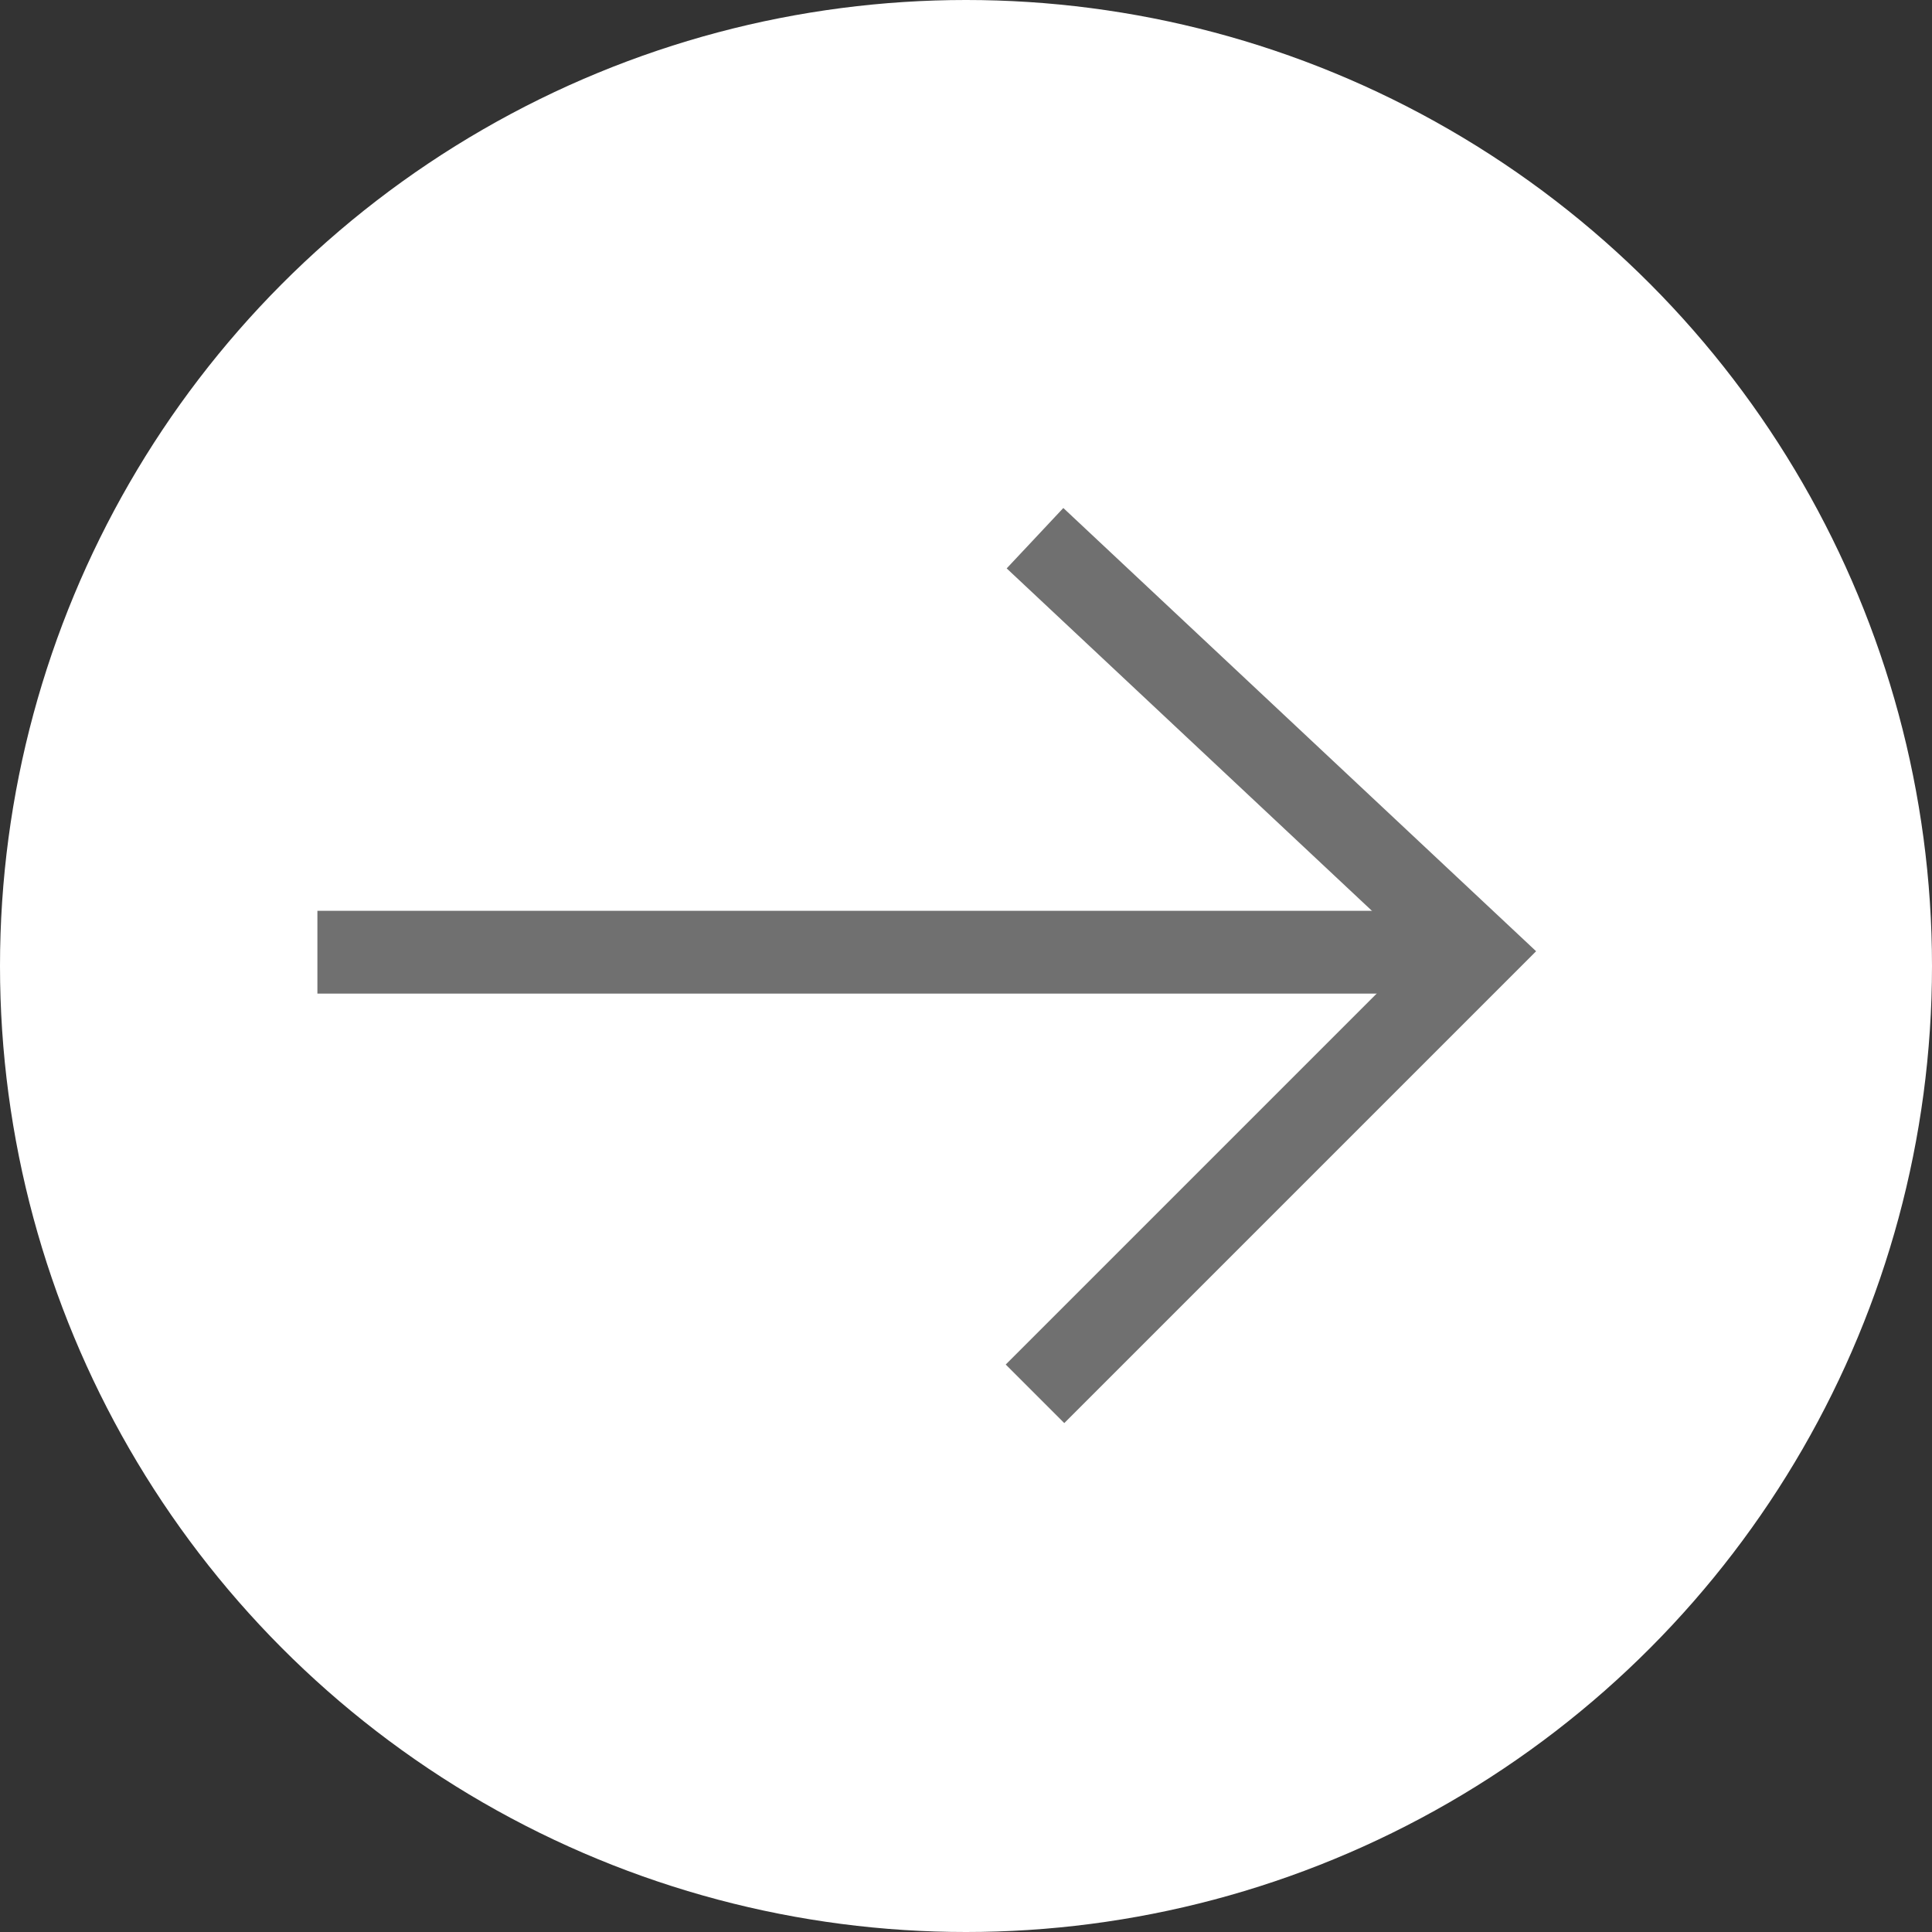
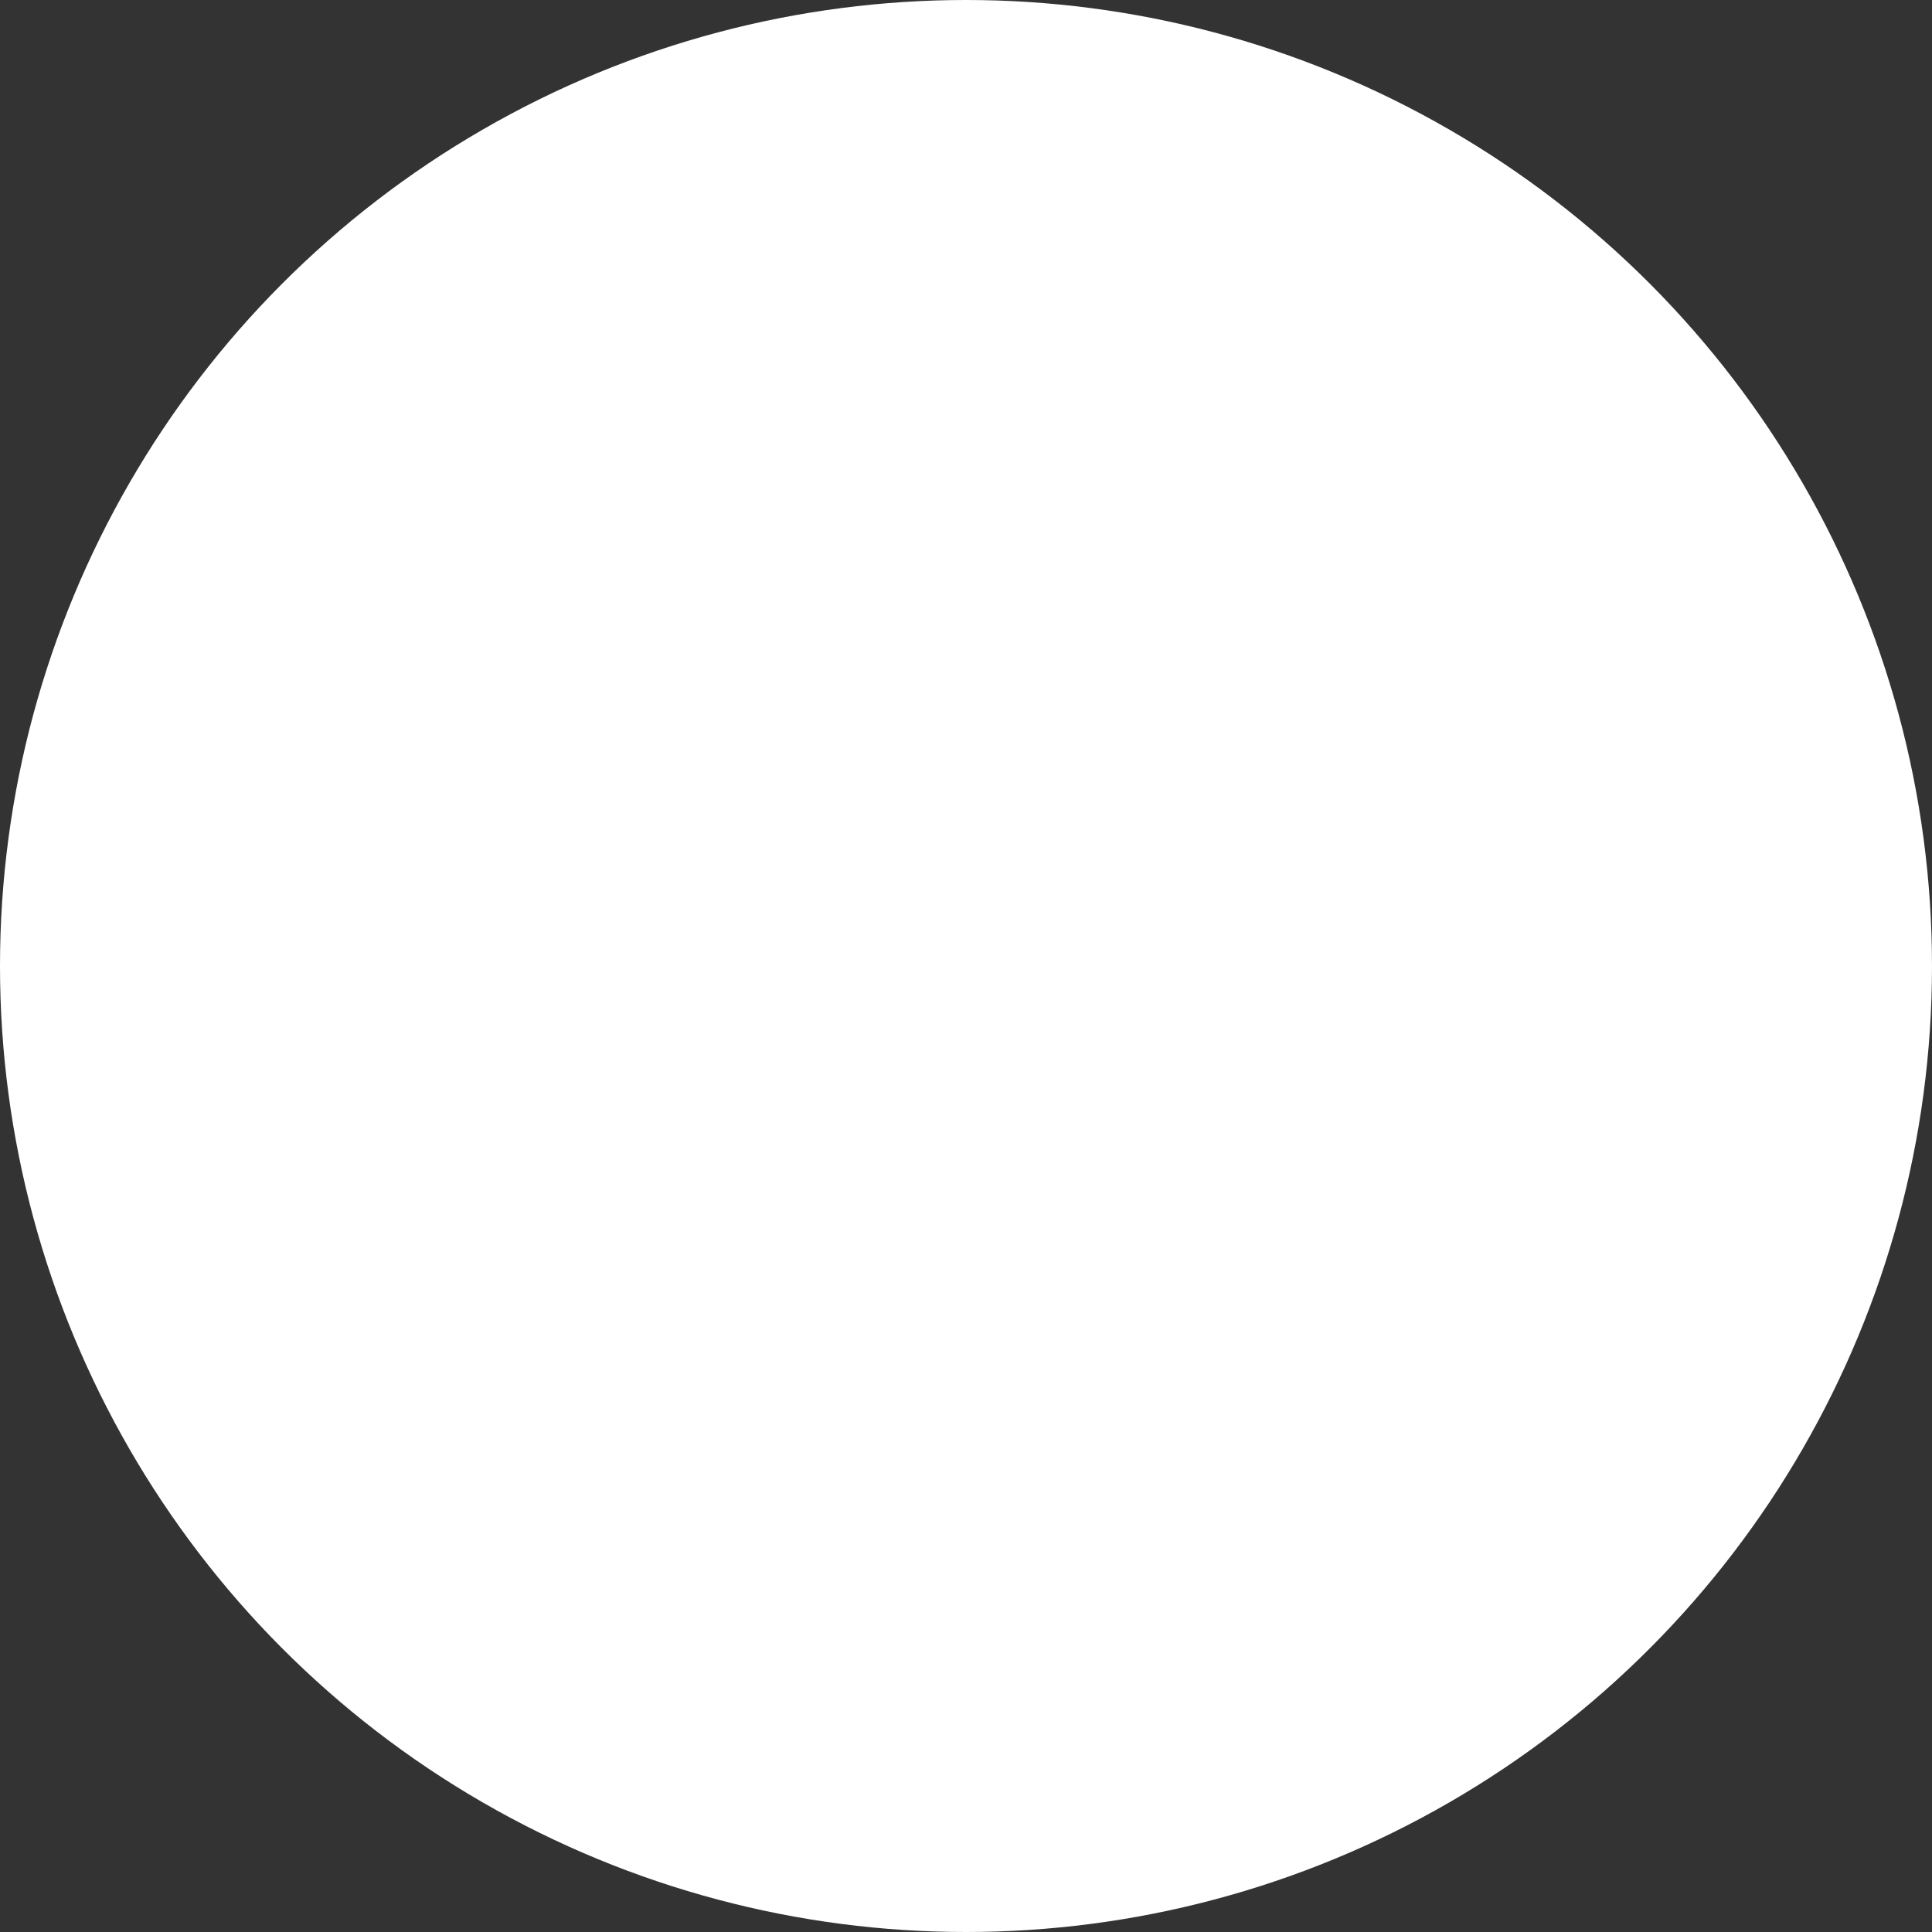
<svg xmlns="http://www.w3.org/2000/svg" width="70" height="70" viewBox="0 0 70 70">
  <rect x="0" y="0" width="70" height="70" fill="#333333" stroke="none" />
  <g id="circle-arrow" transform="translate(-1440 -5940)">
    <circle id="Ellipse_1" data-name="Ellipse 1" cx="35" cy="35" r="35" transform="translate(1440 5940)" fill="#fff" />
-     <line id="Line_1" data-name="Line 1" x2="42" transform="translate(1451.5 5974.5)" fill="none" stroke="#707070" stroke-width="3" />
-     <path id="Path_9" data-name="Path 9" d="M1389.5,6054.5l16,15-16,16" transform="translate(88 -95)" fill="none" stroke="#707070" stroke-width="3" />
  </g>
</svg>